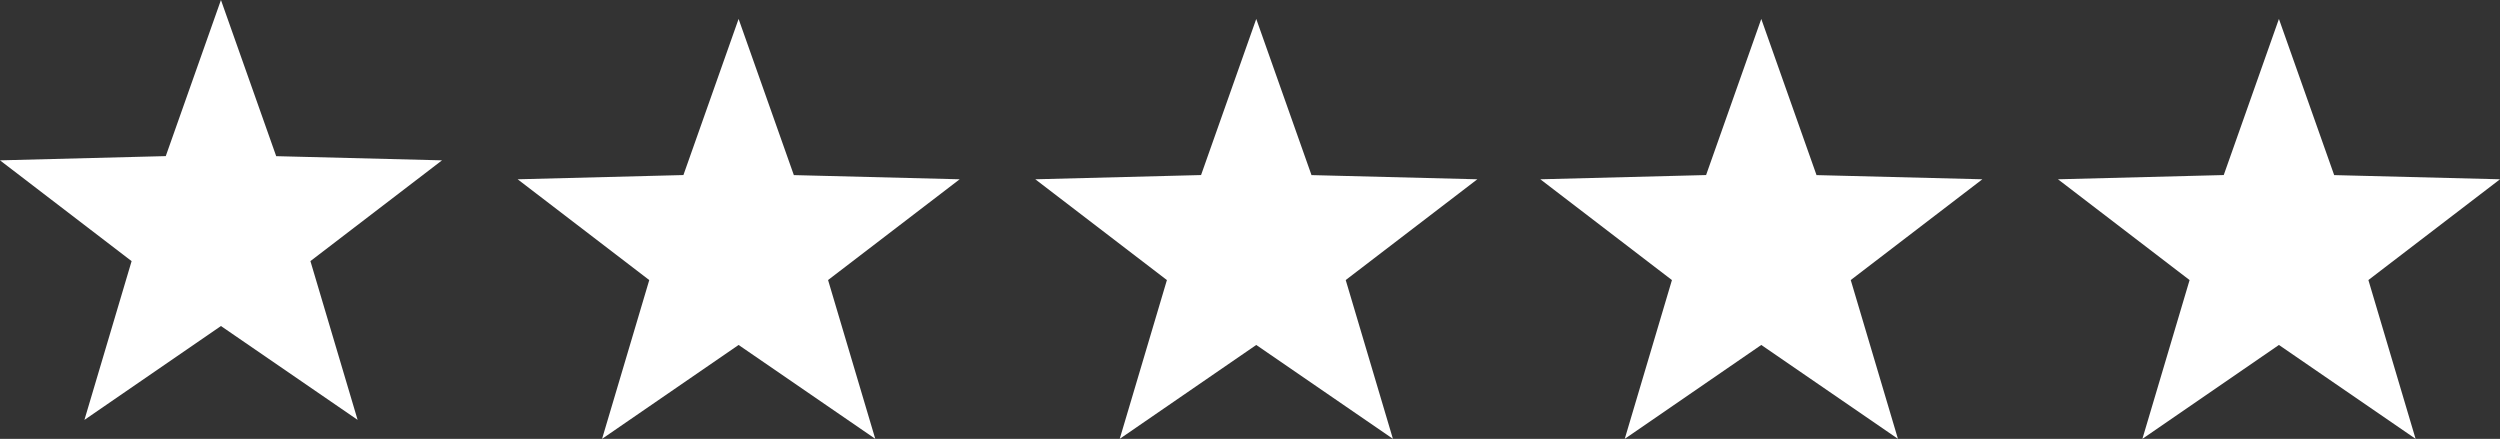
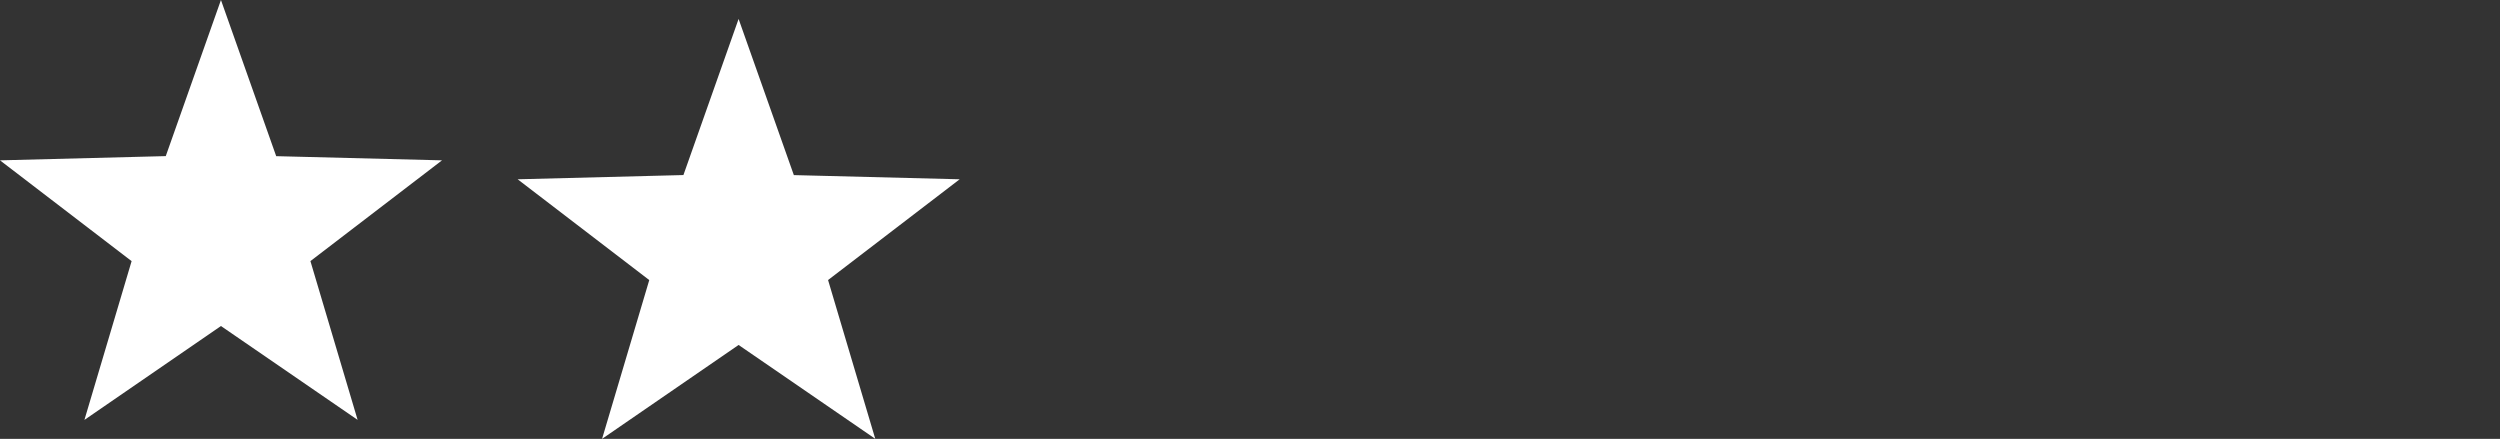
<svg xmlns="http://www.w3.org/2000/svg" width="198.01" height="34.759" viewBox="0 0 198.01 34.759">
  <rect x="0" y="0" width="198.01" height="34.759" fill="#333333" stroke="none" />
  <g id="Group_3812" data-name="Group 3812" transform="translate(-827 -4301.964)">
    <path id="Polygon_4" data-name="Polygon 4" d="M17.5,0l4.376,12.369L35.01,12.7l-10.424,7.98,3.738,12.576L17.5,25.822,6.686,33.259l3.738-12.576L0,12.7l13.129-.335Z" transform="translate(827 4301.964)" fill="#fff" />
    <path id="Polygon_5" data-name="Polygon 5" d="M17.5,0l4.376,12.369L35.01,12.7l-10.424,7.98,3.738,12.576L17.5,25.822,6.686,33.259l3.738-12.576L0,12.7l13.129-.335Z" transform="translate(868 4303.464)" fill="#fff" />
-     <path id="Polygon_6" data-name="Polygon 6" d="M17.5,0l4.376,12.369L35.01,12.7l-10.424,7.98,3.738,12.576L17.5,25.822,6.686,33.259l3.738-12.576L0,12.7l13.129-.335Z" transform="translate(909 4303.464)" fill="#fff" />
-     <path id="Polygon_7" data-name="Polygon 7" d="M17.5,0l4.376,12.369L35.01,12.7l-10.424,7.98,3.738,12.576L17.5,25.822,6.686,33.259l3.738-12.576L0,12.7l13.129-.335Z" transform="translate(949 4303.464)" fill="#fff" />
-     <path id="Polygon_8" data-name="Polygon 8" d="M17.5,0l4.376,12.369L35.01,12.7l-10.424,7.98,3.738,12.576L17.5,25.822,6.686,33.259l3.738-12.576L0,12.7l13.129-.335Z" transform="translate(990 4303.464)" fill="#fff" />
  </g>
</svg>